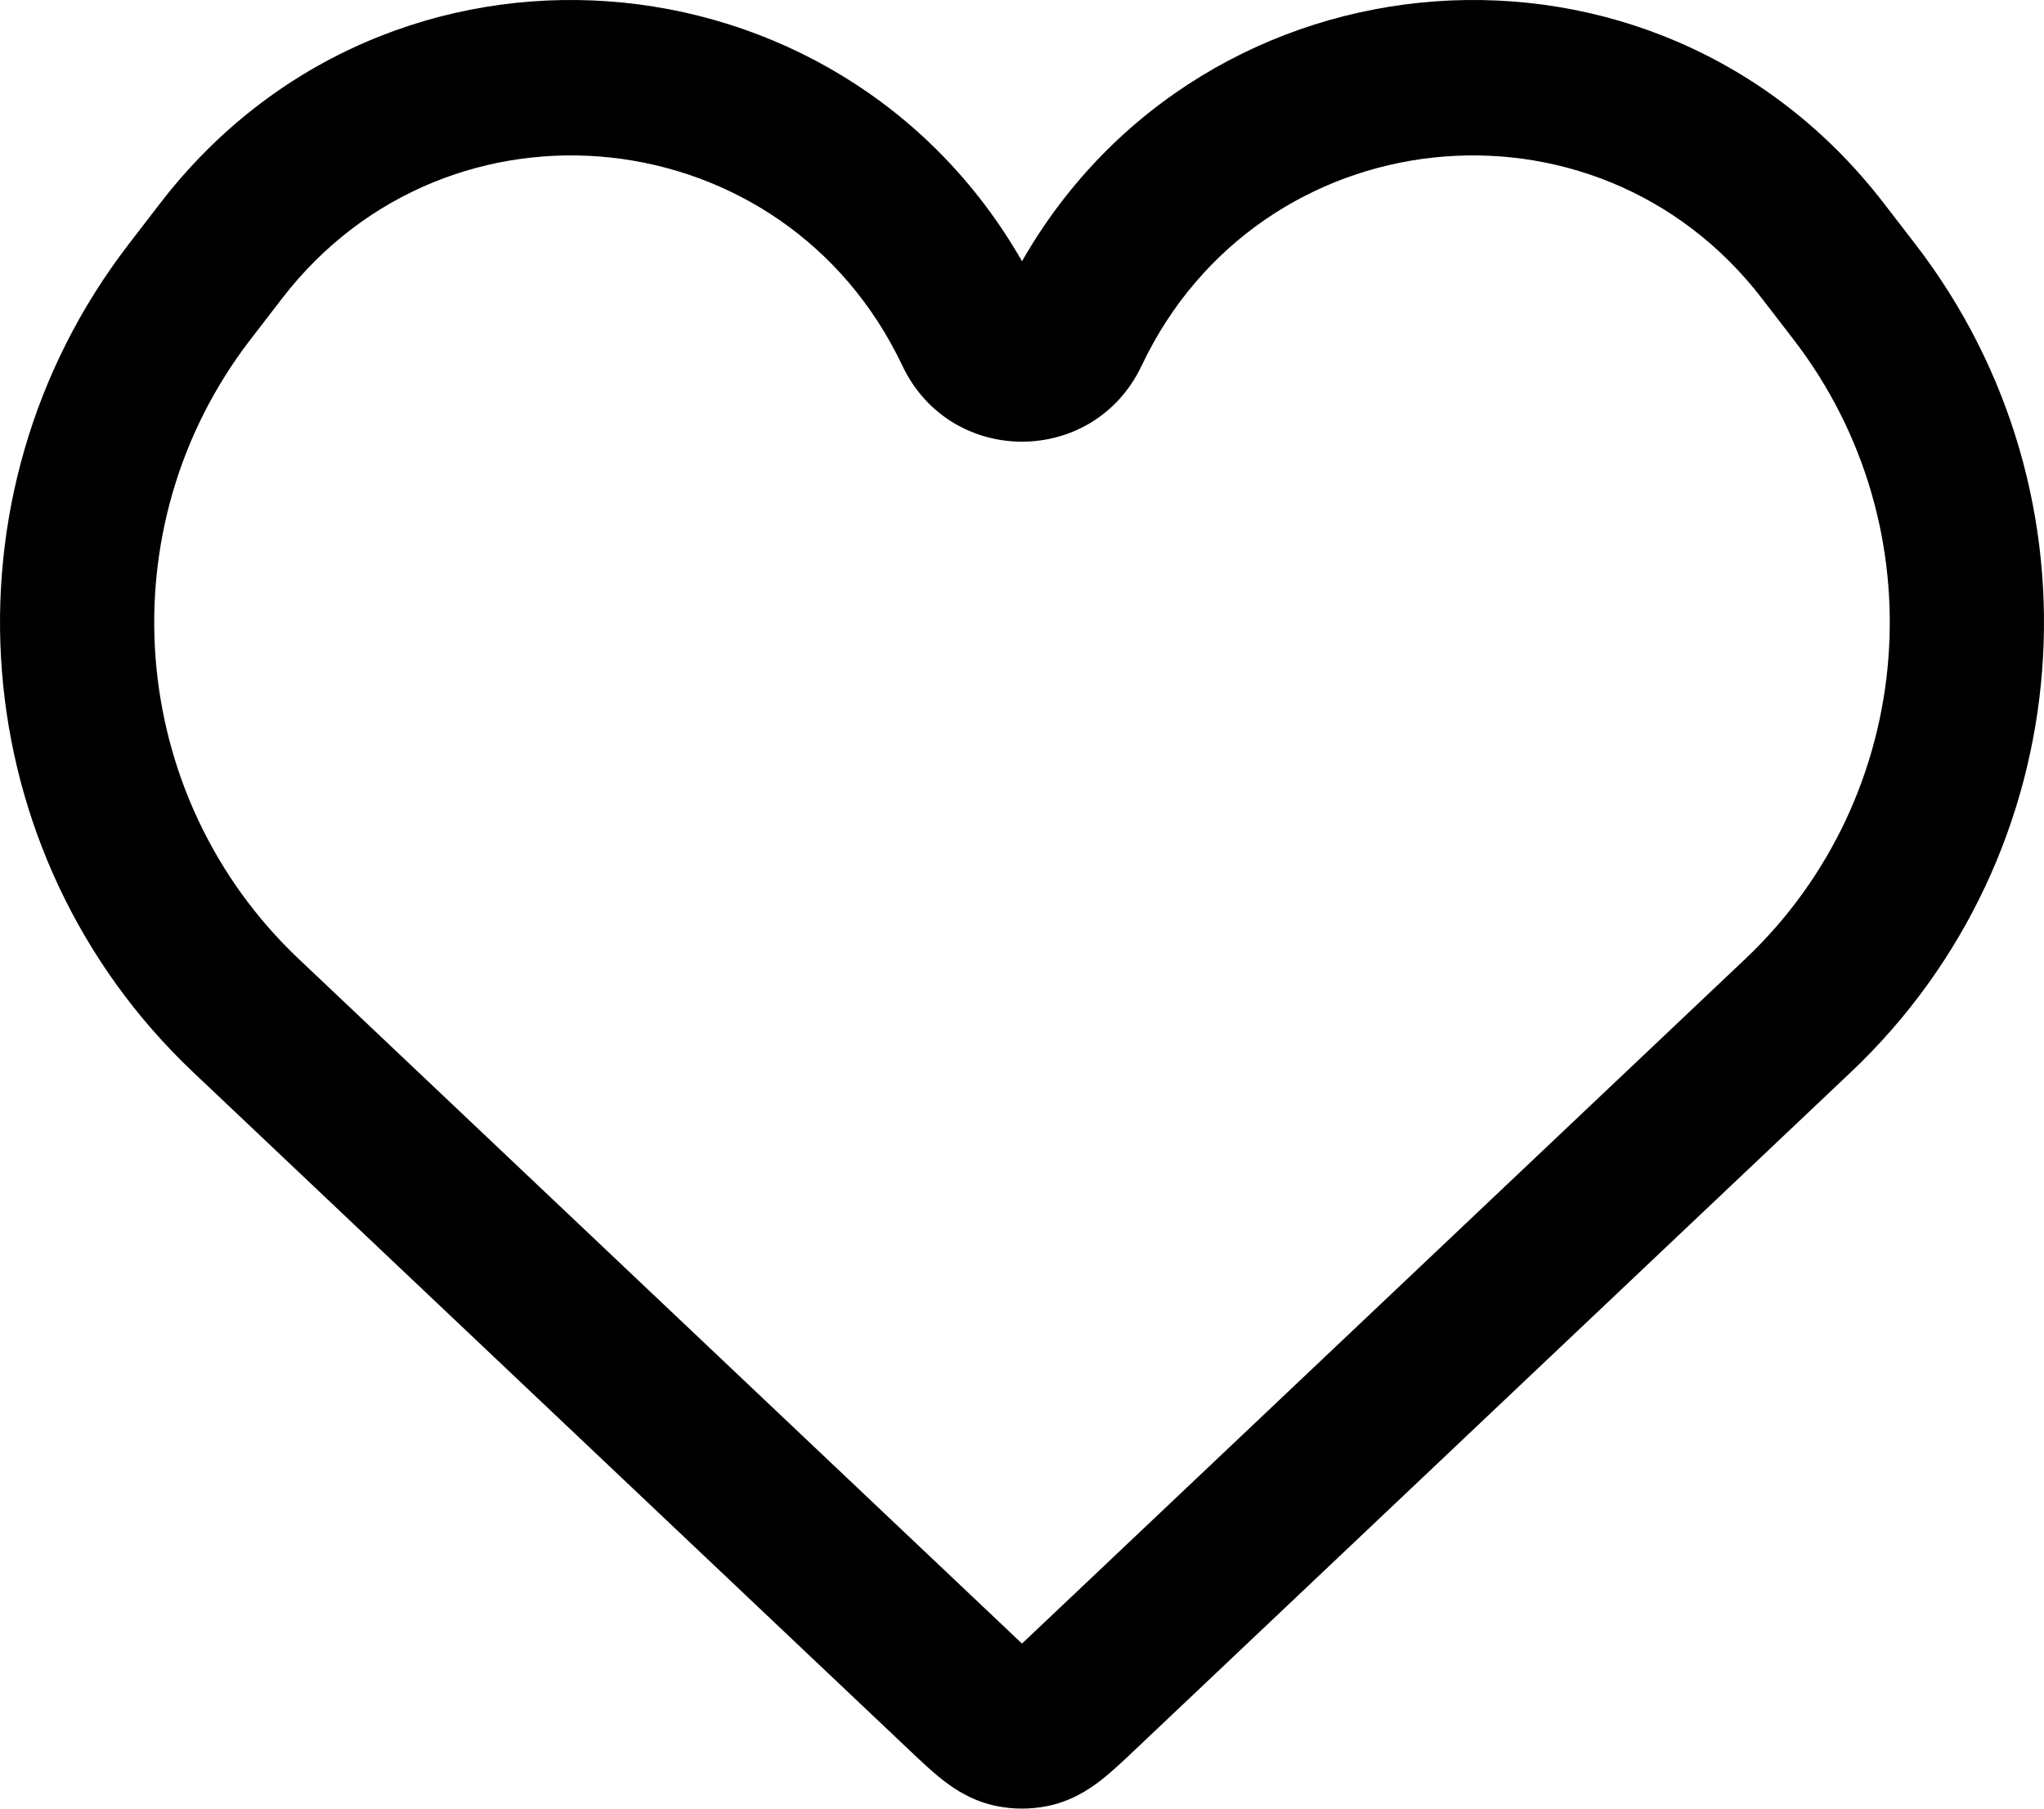
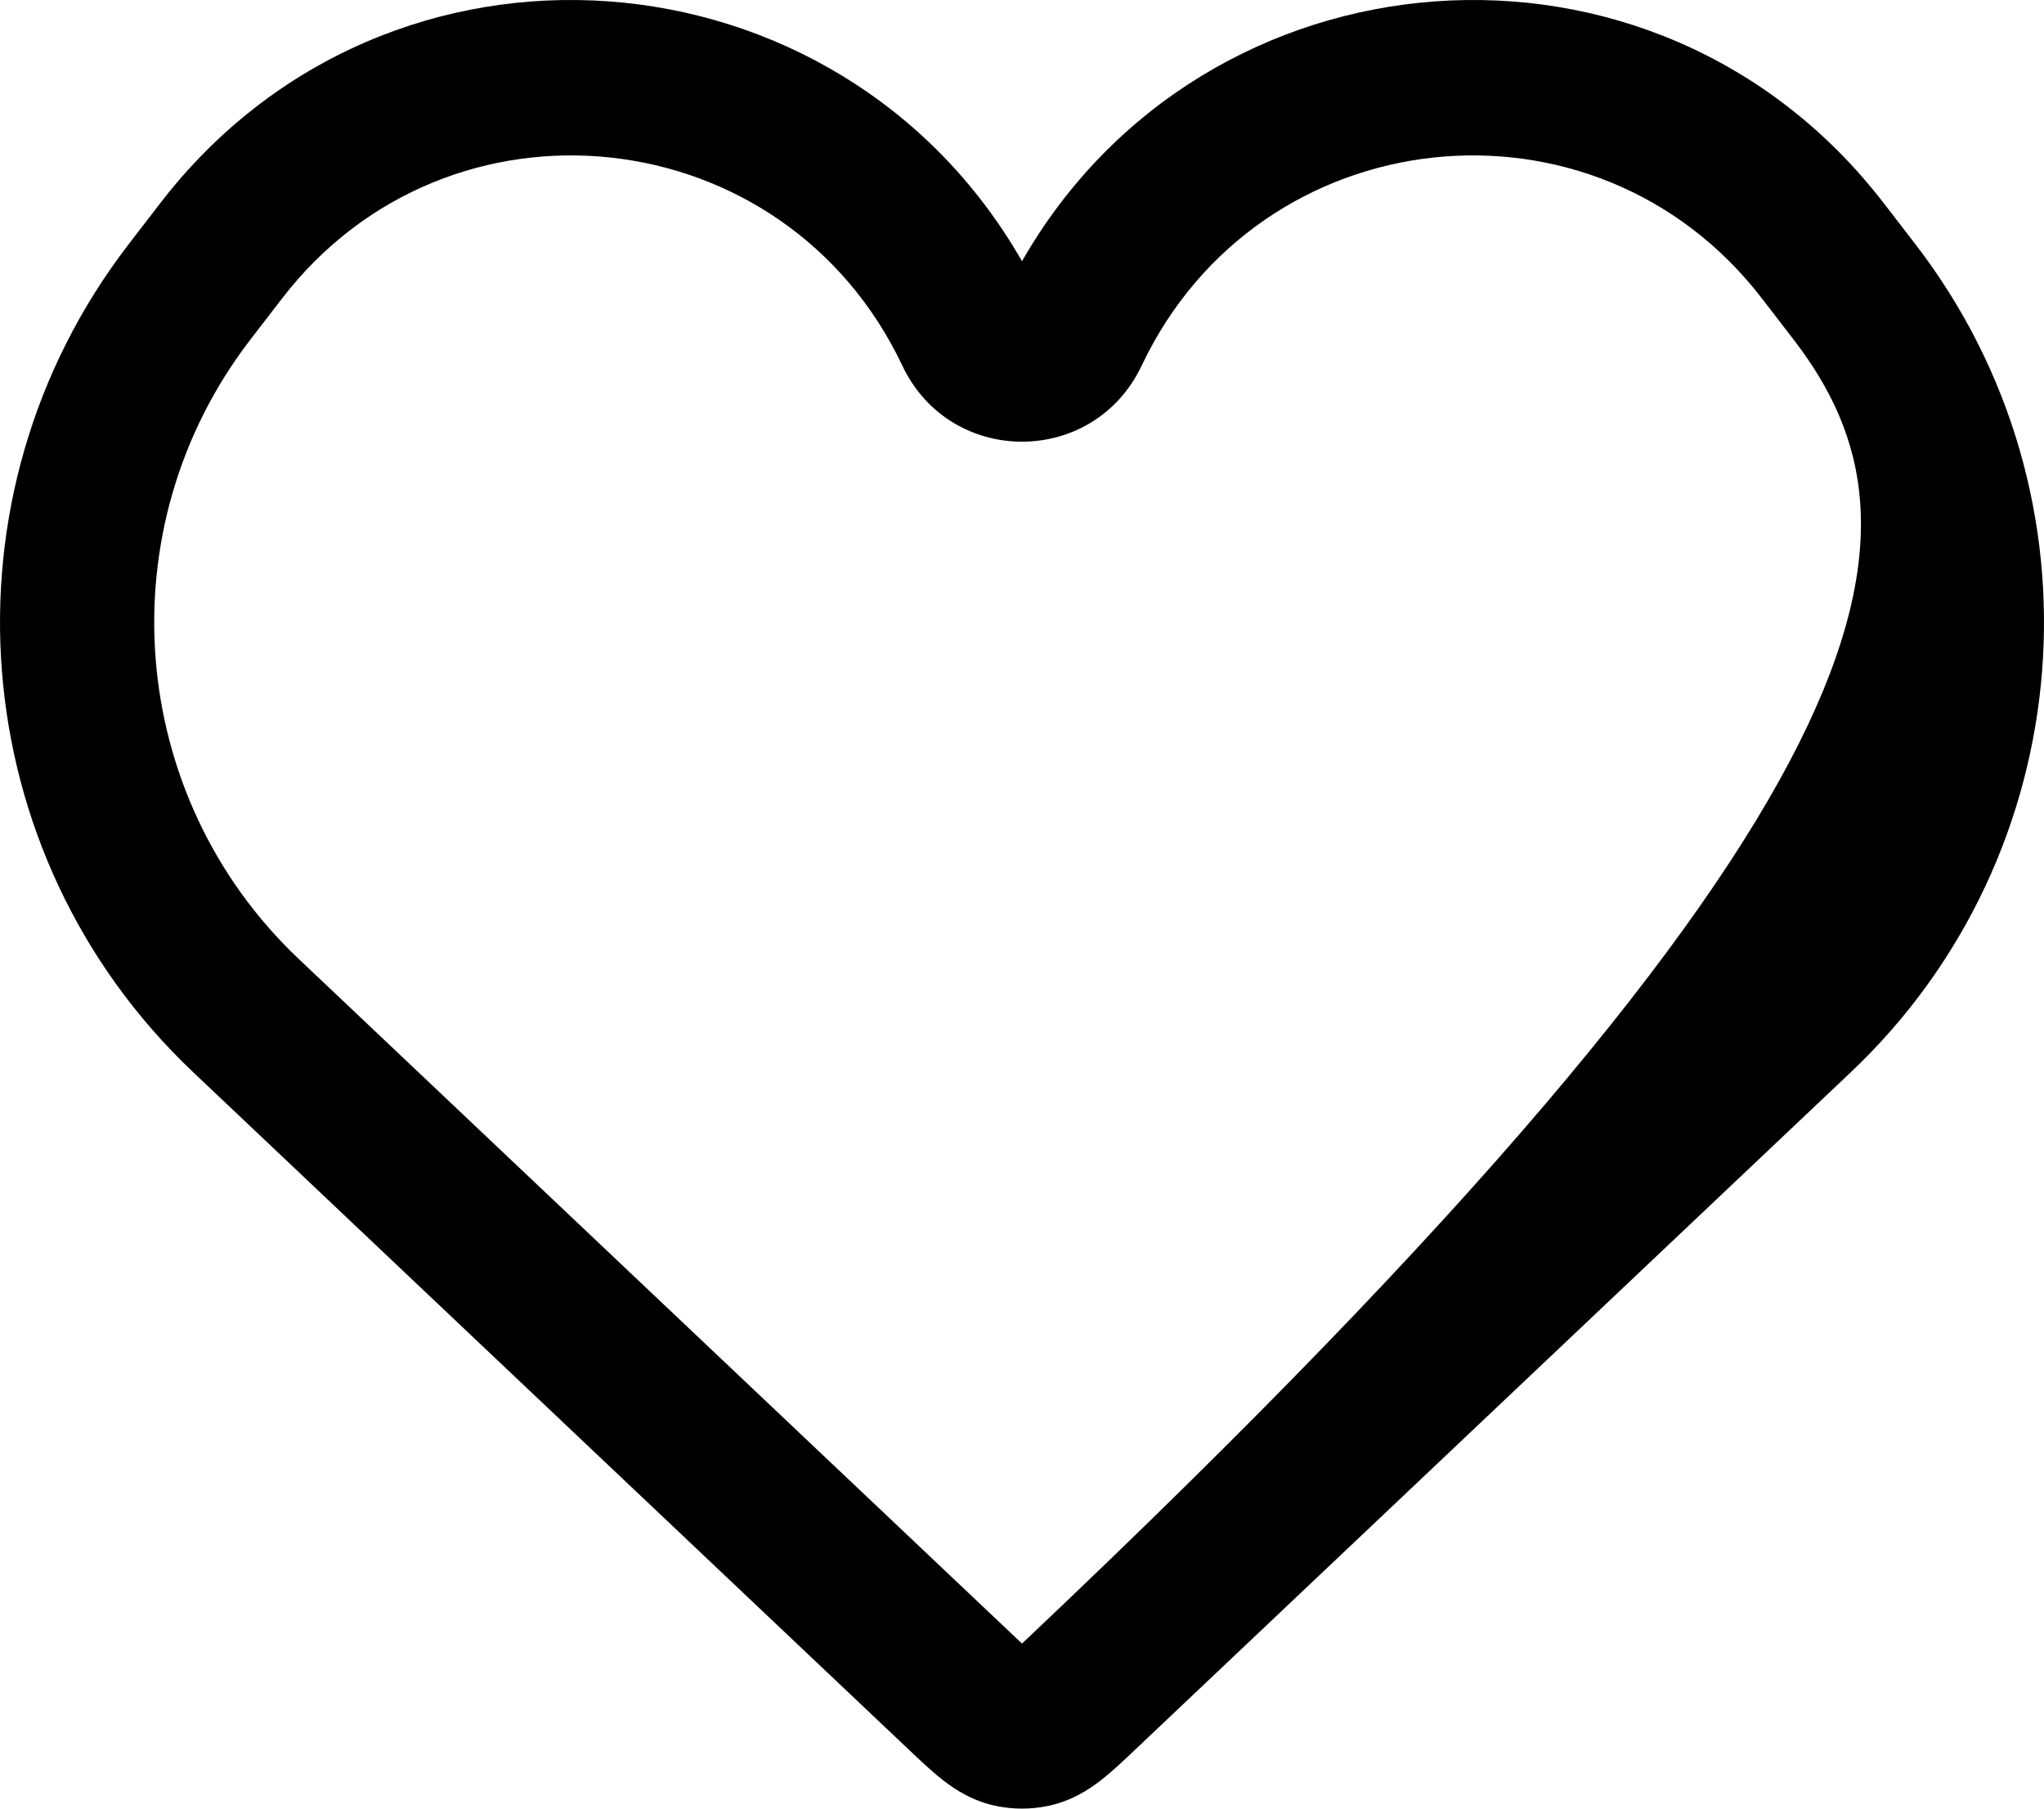
<svg xmlns="http://www.w3.org/2000/svg" width="26" height="23" viewBox="0 0 26 23" fill="none">
-   <path fill-rule="evenodd" clip-rule="evenodd" d="M22.411 3.794C20.284 1.033 16.016 1.496 14.522 4.65C13.911 5.939 12.089 5.939 11.478 4.65C9.984 1.496 5.716 1.033 3.589 3.794L3.184 4.32C1.343 6.711 1.609 10.121 3.798 12.193L12.891 20.798C12.932 20.837 12.968 20.87 13 20.901C13.032 20.87 13.068 20.837 13.109 20.798L22.202 12.193C24.391 10.121 24.657 6.711 22.816 4.32L22.411 3.794ZM13 3.322C15.314 -0.725 21.05 -1.197 23.961 2.583L24.366 3.108C26.827 6.305 26.472 10.863 23.545 13.633L14.429 22.26C14.293 22.389 14.144 22.53 14.004 22.639C13.842 22.765 13.616 22.91 13.315 22.969C13.107 23.01 12.893 23.01 12.685 22.969C12.384 22.91 12.158 22.765 11.996 22.639C11.856 22.53 11.707 22.389 11.571 22.26L2.455 13.633C-0.472 10.863 -0.827 6.305 1.635 3.108L2.039 2.583C4.95 -1.197 10.685 -0.725 13 3.322Z" fill="black" />
+   <path fill-rule="evenodd" clip-rule="evenodd" d="M22.411 3.794C20.284 1.033 16.016 1.496 14.522 4.65C13.911 5.939 12.089 5.939 11.478 4.65C9.984 1.496 5.716 1.033 3.589 3.794L3.184 4.32C1.343 6.711 1.609 10.121 3.798 12.193L12.891 20.798C12.932 20.837 12.968 20.87 13 20.901C13.032 20.87 13.068 20.837 13.109 20.798C24.391 10.121 24.657 6.711 22.816 4.32L22.411 3.794ZM13 3.322C15.314 -0.725 21.05 -1.197 23.961 2.583L24.366 3.108C26.827 6.305 26.472 10.863 23.545 13.633L14.429 22.26C14.293 22.389 14.144 22.53 14.004 22.639C13.842 22.765 13.616 22.91 13.315 22.969C13.107 23.01 12.893 23.01 12.685 22.969C12.384 22.91 12.158 22.765 11.996 22.639C11.856 22.53 11.707 22.389 11.571 22.26L2.455 13.633C-0.472 10.863 -0.827 6.305 1.635 3.108L2.039 2.583C4.95 -1.197 10.685 -0.725 13 3.322Z" fill="black" />
</svg>